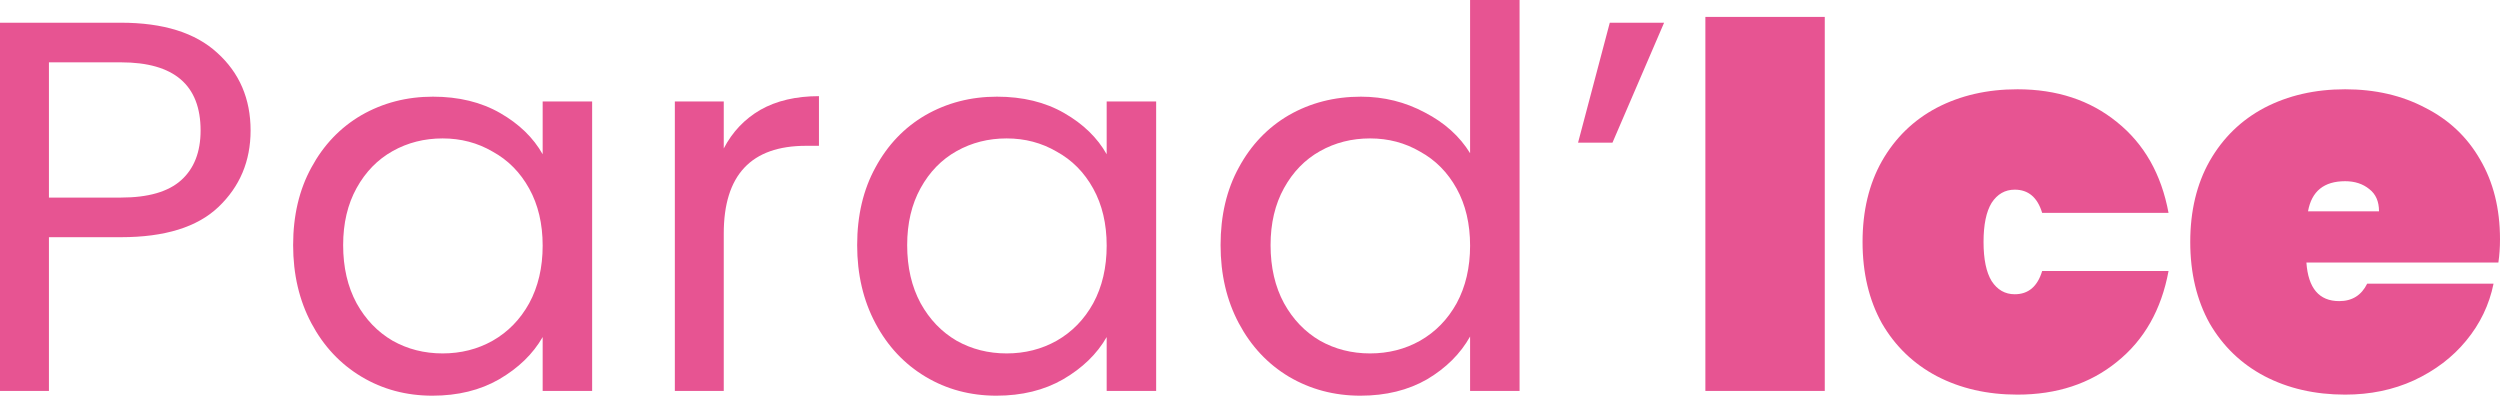
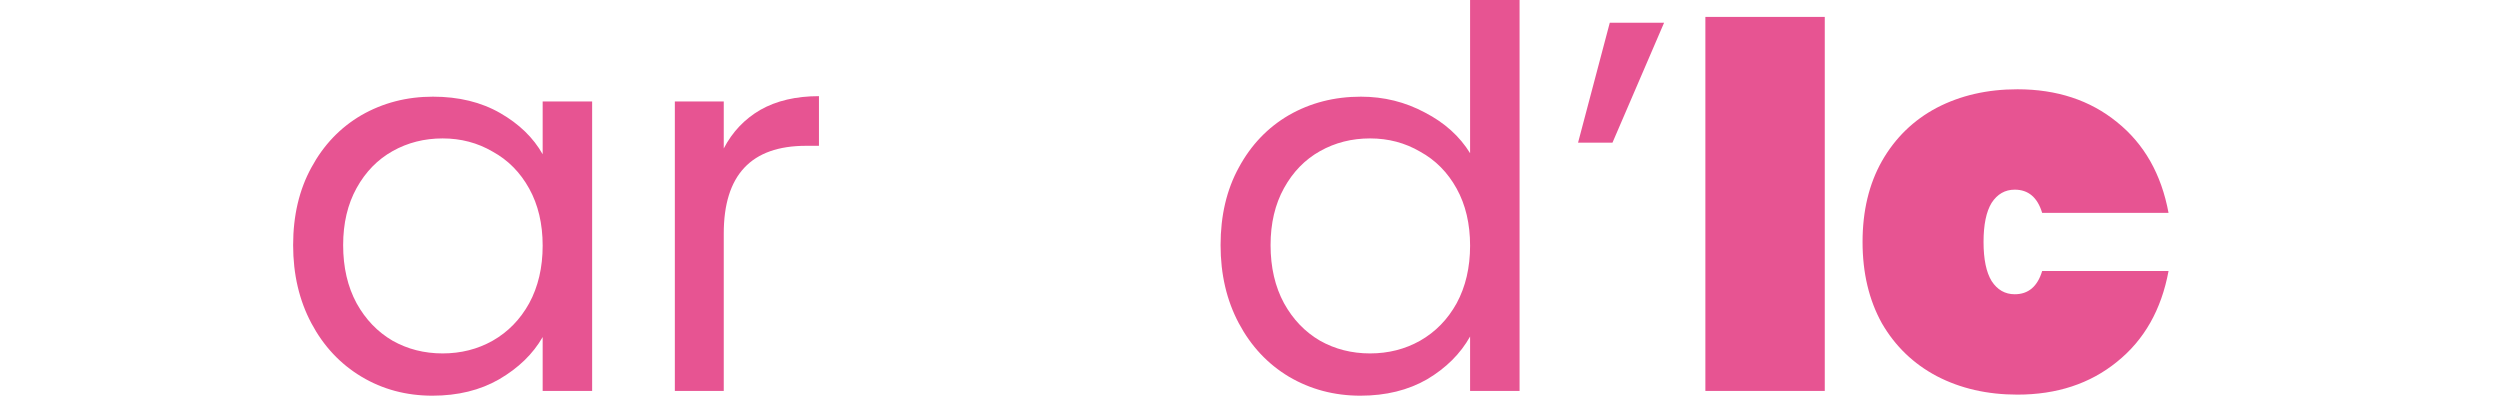
<svg xmlns="http://www.w3.org/2000/svg" width="139" height="22" viewBox="0 0 139 22" fill="none">
-   <path d="M13.933 7.255C13.933 8.959 13.335 10.378 12.139 11.514C10.963 12.63 9.159 13.188 6.727 13.188H2.721V21.736H0V1.263H6.727C9.08 1.263 10.864 1.821 12.079 2.937C13.315 4.053 13.933 5.493 13.933 7.255ZM6.727 10.985C8.242 10.985 9.359 10.662 10.076 10.016C10.794 9.37 11.153 8.449 11.153 7.255C11.153 4.729 9.678 3.466 6.727 3.466H2.721V10.985H6.727Z" fill="#E75492" />
  <path d="M16.298 13.629C16.298 11.984 16.637 10.545 17.315 9.311C17.993 8.058 18.92 7.089 20.096 6.403C21.292 5.718 22.617 5.375 24.072 5.375C25.507 5.375 26.753 5.679 27.81 6.286C28.866 6.893 29.654 7.656 30.172 8.577V5.64H32.923V21.736H30.172V18.74C29.634 19.68 28.826 20.463 27.75 21.09C26.694 21.697 25.458 22 24.042 22C22.587 22 21.272 21.648 20.096 20.943C18.92 20.238 17.993 19.249 17.315 17.976C16.637 16.703 16.298 15.254 16.298 13.629ZM30.172 13.658C30.172 12.444 29.923 11.387 29.424 10.486C28.926 9.585 28.248 8.9 27.391 8.43C26.554 7.94 25.627 7.696 24.61 7.696C23.594 7.696 22.667 7.931 21.83 8.401C20.993 8.87 20.325 9.556 19.826 10.457C19.328 11.357 19.079 12.415 19.079 13.629C19.079 14.863 19.328 15.94 19.826 16.86C20.325 17.761 20.993 18.456 21.83 18.945C22.667 19.415 23.594 19.65 24.61 19.65C25.627 19.65 26.554 19.415 27.391 18.945C28.248 18.456 28.926 17.761 29.424 16.86C29.923 15.94 30.172 14.872 30.172 13.658Z" fill="#E75492" />
  <path d="M40.241 8.254C40.72 7.333 41.398 6.619 42.275 6.109C43.172 5.6 44.258 5.346 45.534 5.346V8.107H44.816C41.766 8.107 40.241 9.732 40.241 12.983V21.736H37.521V5.64H40.241V8.254Z" fill="#E75492" />
-   <path d="M47.658 13.629C47.658 11.984 47.997 10.545 48.675 9.311C49.352 8.058 50.279 7.089 51.455 6.403C52.651 5.718 53.977 5.375 55.432 5.375C56.867 5.375 58.113 5.679 59.169 6.286C60.226 6.893 61.013 7.656 61.531 8.577V5.64H64.282V21.736H61.531V18.74C60.993 19.68 60.186 20.463 59.109 21.09C58.053 21.697 56.817 22 55.402 22C53.947 22 52.631 21.648 51.455 20.943C50.279 20.238 49.352 19.249 48.675 17.976C47.997 16.703 47.658 15.254 47.658 13.629ZM61.531 13.658C61.531 12.444 61.282 11.387 60.784 10.486C60.286 9.585 59.608 8.9 58.751 8.43C57.913 7.94 56.987 7.696 55.97 7.696C54.953 7.696 54.027 7.931 53.189 8.401C52.352 8.87 51.684 9.556 51.186 10.457C50.688 11.357 50.439 12.415 50.439 13.629C50.439 14.863 50.688 15.94 51.186 16.86C51.684 17.761 52.352 18.456 53.189 18.945C54.027 19.415 54.953 19.65 55.97 19.65C56.987 19.65 57.913 19.415 58.751 18.945C59.608 18.456 60.286 17.761 60.784 16.86C61.282 15.94 61.531 14.872 61.531 13.658Z" fill="#E75492" />
  <path d="M67.864 13.629C67.864 11.984 68.202 10.545 68.88 9.311C69.558 8.058 70.485 7.089 71.661 6.403C72.857 5.718 74.192 5.375 75.667 5.375C76.943 5.375 78.129 5.669 79.225 6.256C80.322 6.824 81.159 7.578 81.737 8.518V0H84.488V21.736H81.737V18.71C81.199 19.67 80.401 20.463 79.345 21.09C78.289 21.697 77.053 22 75.638 22C74.182 22 72.857 21.648 71.661 20.943C70.485 20.238 69.558 19.249 68.88 17.976C68.202 16.703 67.864 15.254 67.864 13.629ZM81.737 13.658C81.737 12.444 81.488 11.387 80.99 10.486C80.491 9.585 79.814 8.9 78.956 8.43C78.119 7.94 77.192 7.696 76.176 7.696C75.159 7.696 74.232 7.931 73.395 8.401C72.558 8.87 71.89 9.556 71.392 10.457C70.893 11.357 70.644 12.415 70.644 13.629C70.644 14.863 70.893 15.94 71.392 16.86C71.89 17.761 72.558 18.456 73.395 18.945C74.232 19.415 75.159 19.65 76.176 19.65C77.192 19.65 78.119 19.415 78.956 18.945C79.814 18.456 80.491 17.761 80.99 16.86C81.488 15.94 81.737 14.872 81.737 13.658Z" fill="#E75492" />
  <path d="M89.504 1.263H92.524L89.654 7.931H87.74L89.504 1.263Z" fill="#E75492" />
  <path d="M101.457 0.94V21.736H94.819V0.94H101.457Z" fill="#E75492" />
  <path d="M103.558 13.453C103.558 11.729 103.916 10.231 104.634 8.959C105.372 7.666 106.388 6.677 107.684 5.992C108.999 5.307 110.494 4.964 112.169 4.964C114.361 4.964 116.205 5.571 117.7 6.785C119.215 7.999 120.172 9.683 120.571 11.837H113.544C113.285 10.976 112.777 10.545 112.019 10.545C111.481 10.545 111.053 10.79 110.734 11.279C110.435 11.769 110.285 12.493 110.285 13.453C110.285 14.412 110.435 15.137 110.734 15.626C111.053 16.116 111.481 16.36 112.019 16.36C112.777 16.36 113.285 15.93 113.544 15.068H120.571C120.172 17.222 119.215 18.906 117.7 20.12C116.205 21.334 114.361 21.941 112.169 21.941C110.494 21.941 108.999 21.599 107.684 20.913C106.388 20.228 105.372 19.249 104.634 17.976C103.916 16.684 103.558 15.176 103.558 13.453Z" fill="#E75492" />
-   <path d="M139 13.306C139 13.756 138.97 14.187 138.91 14.598H128.236C128.336 16.028 128.944 16.742 130.06 16.742C130.778 16.742 131.296 16.419 131.615 15.773H138.641C138.402 16.948 137.894 18.005 137.116 18.945C136.359 19.866 135.392 20.6 134.216 21.148C133.06 21.677 131.784 21.941 130.389 21.941C128.715 21.941 127.22 21.599 125.904 20.913C124.608 20.228 123.592 19.249 122.854 17.976C122.137 16.684 121.778 15.176 121.778 13.453C121.778 11.729 122.137 10.231 122.854 8.959C123.592 7.666 124.608 6.677 125.904 5.992C127.22 5.307 128.715 4.964 130.389 4.964C132.063 4.964 133.548 5.307 134.844 5.992C136.16 6.658 137.176 7.617 137.894 8.87C138.631 10.124 139 11.602 139 13.306ZM132.273 11.749C132.273 11.201 132.093 10.79 131.734 10.515C131.376 10.222 130.927 10.075 130.389 10.075C129.213 10.075 128.525 10.633 128.326 11.749H132.273Z" fill="#E75492" />
</svg>